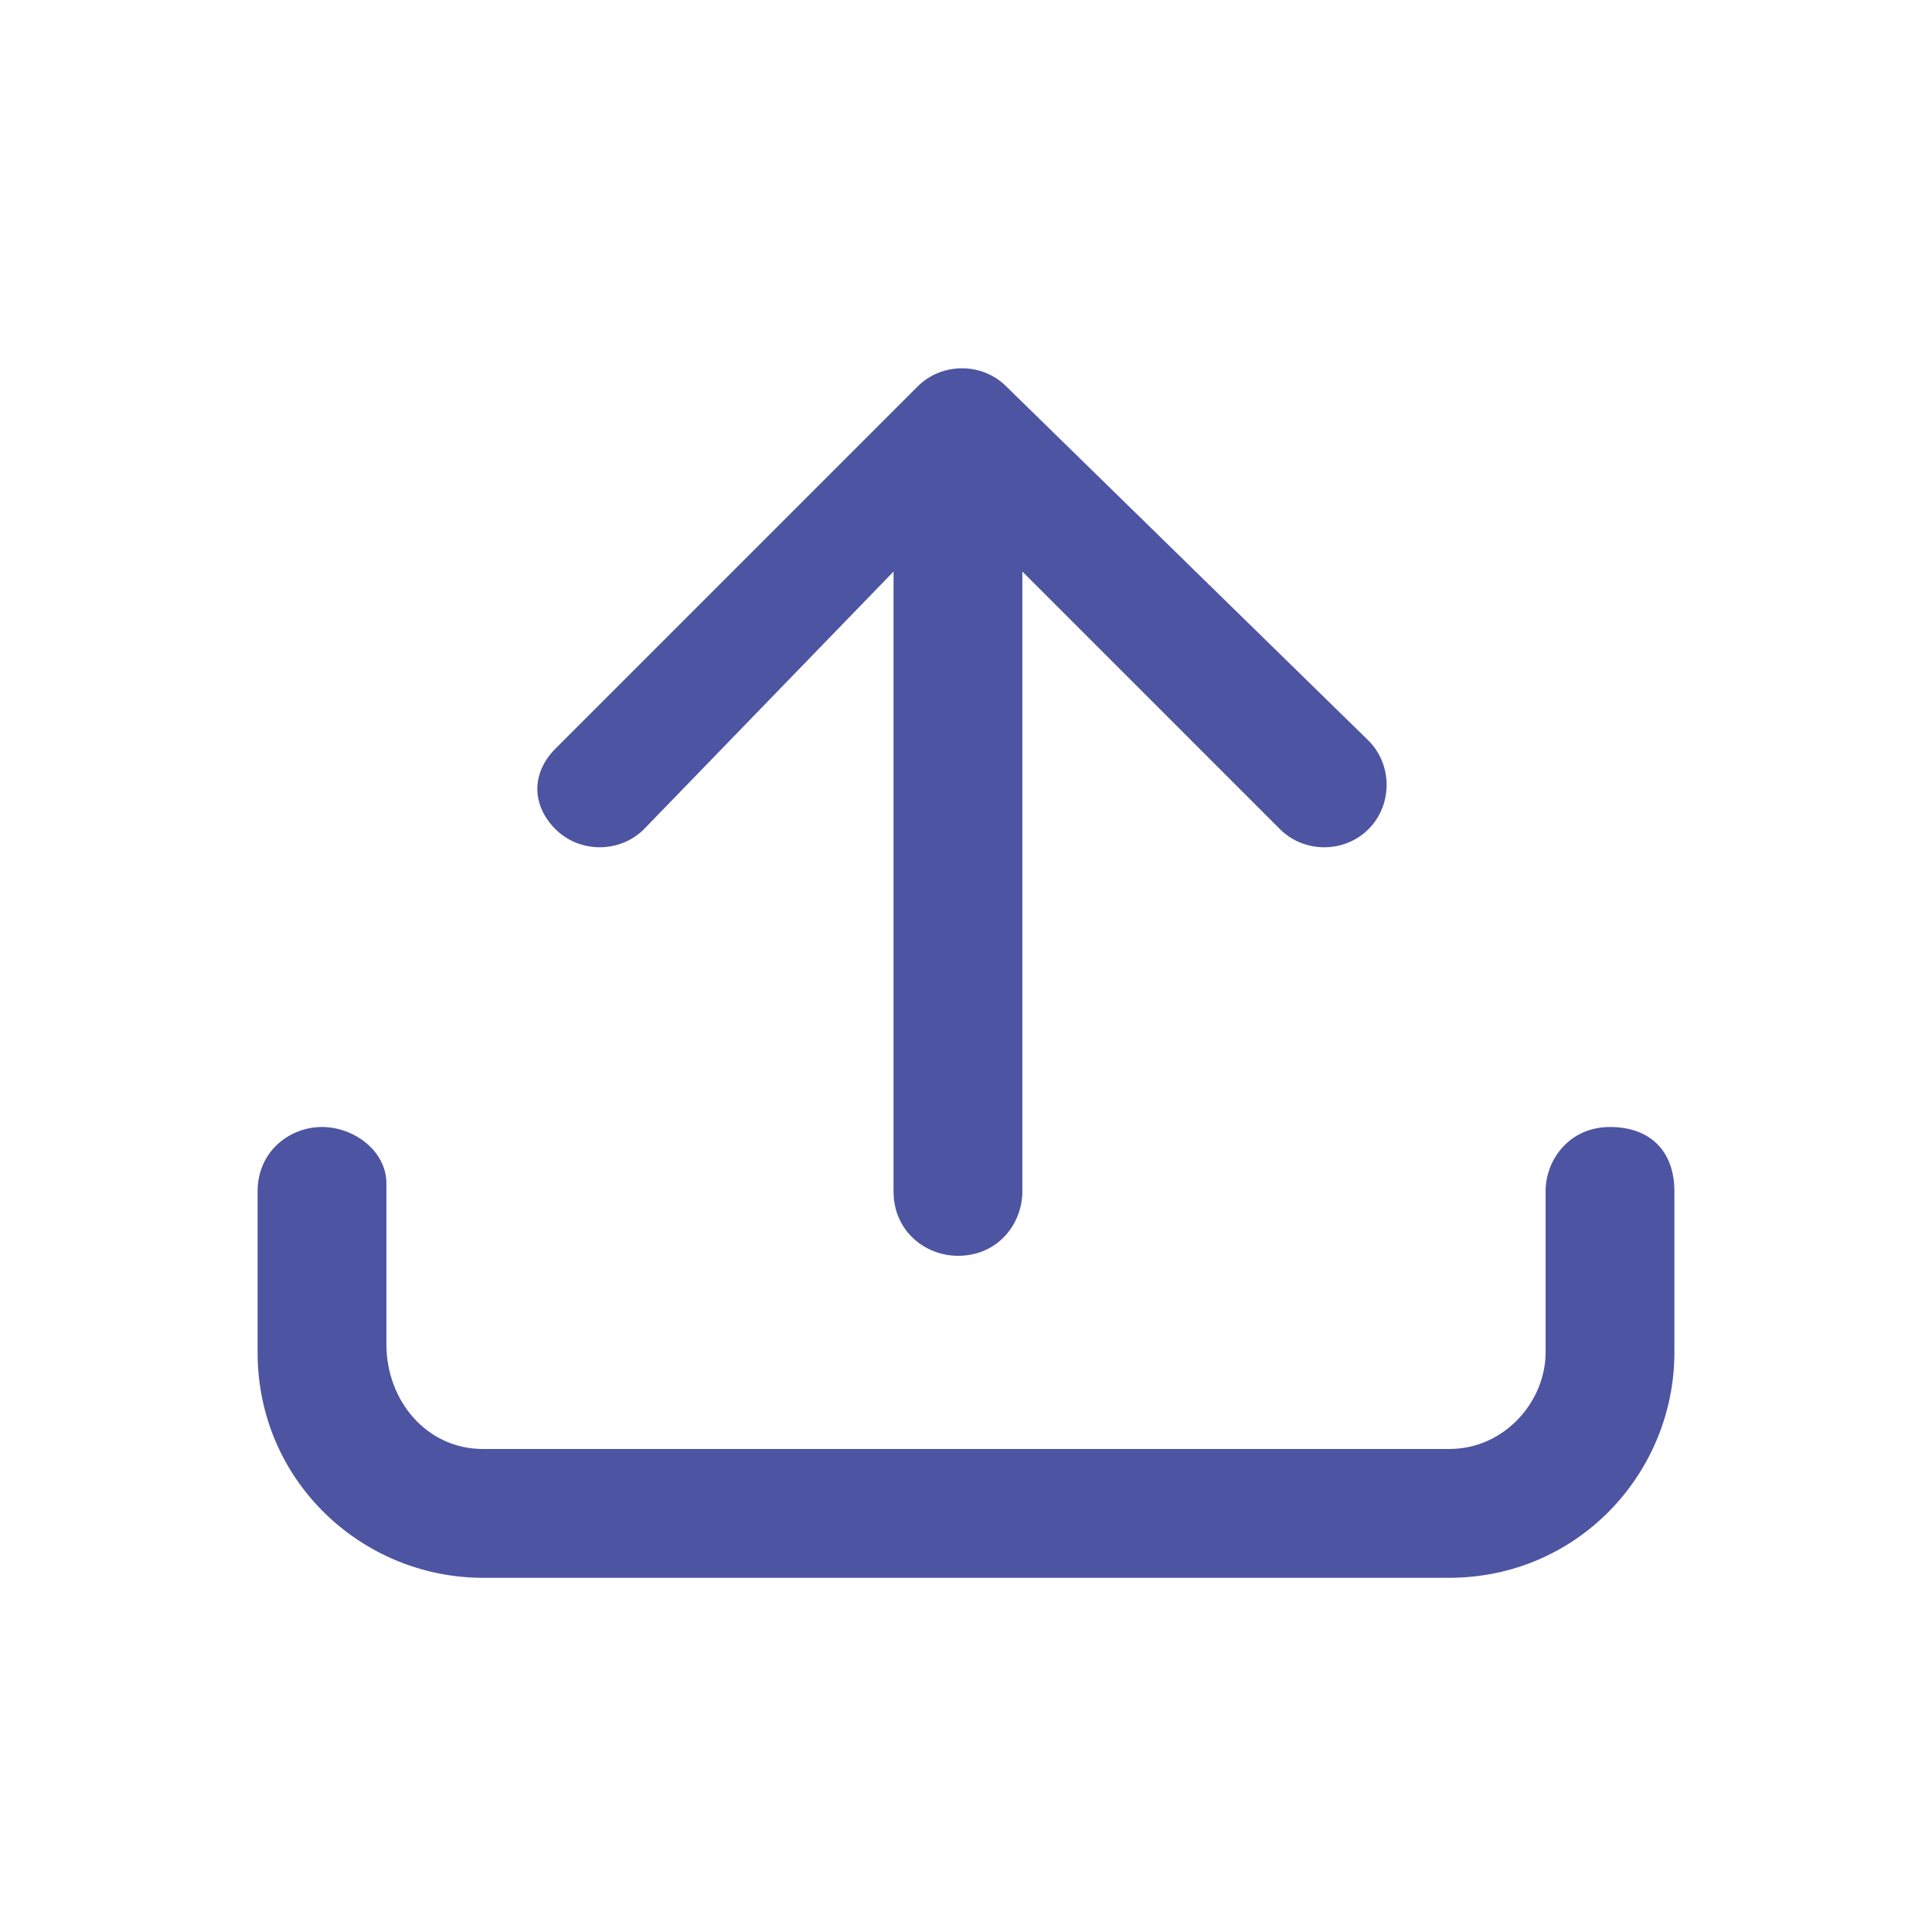
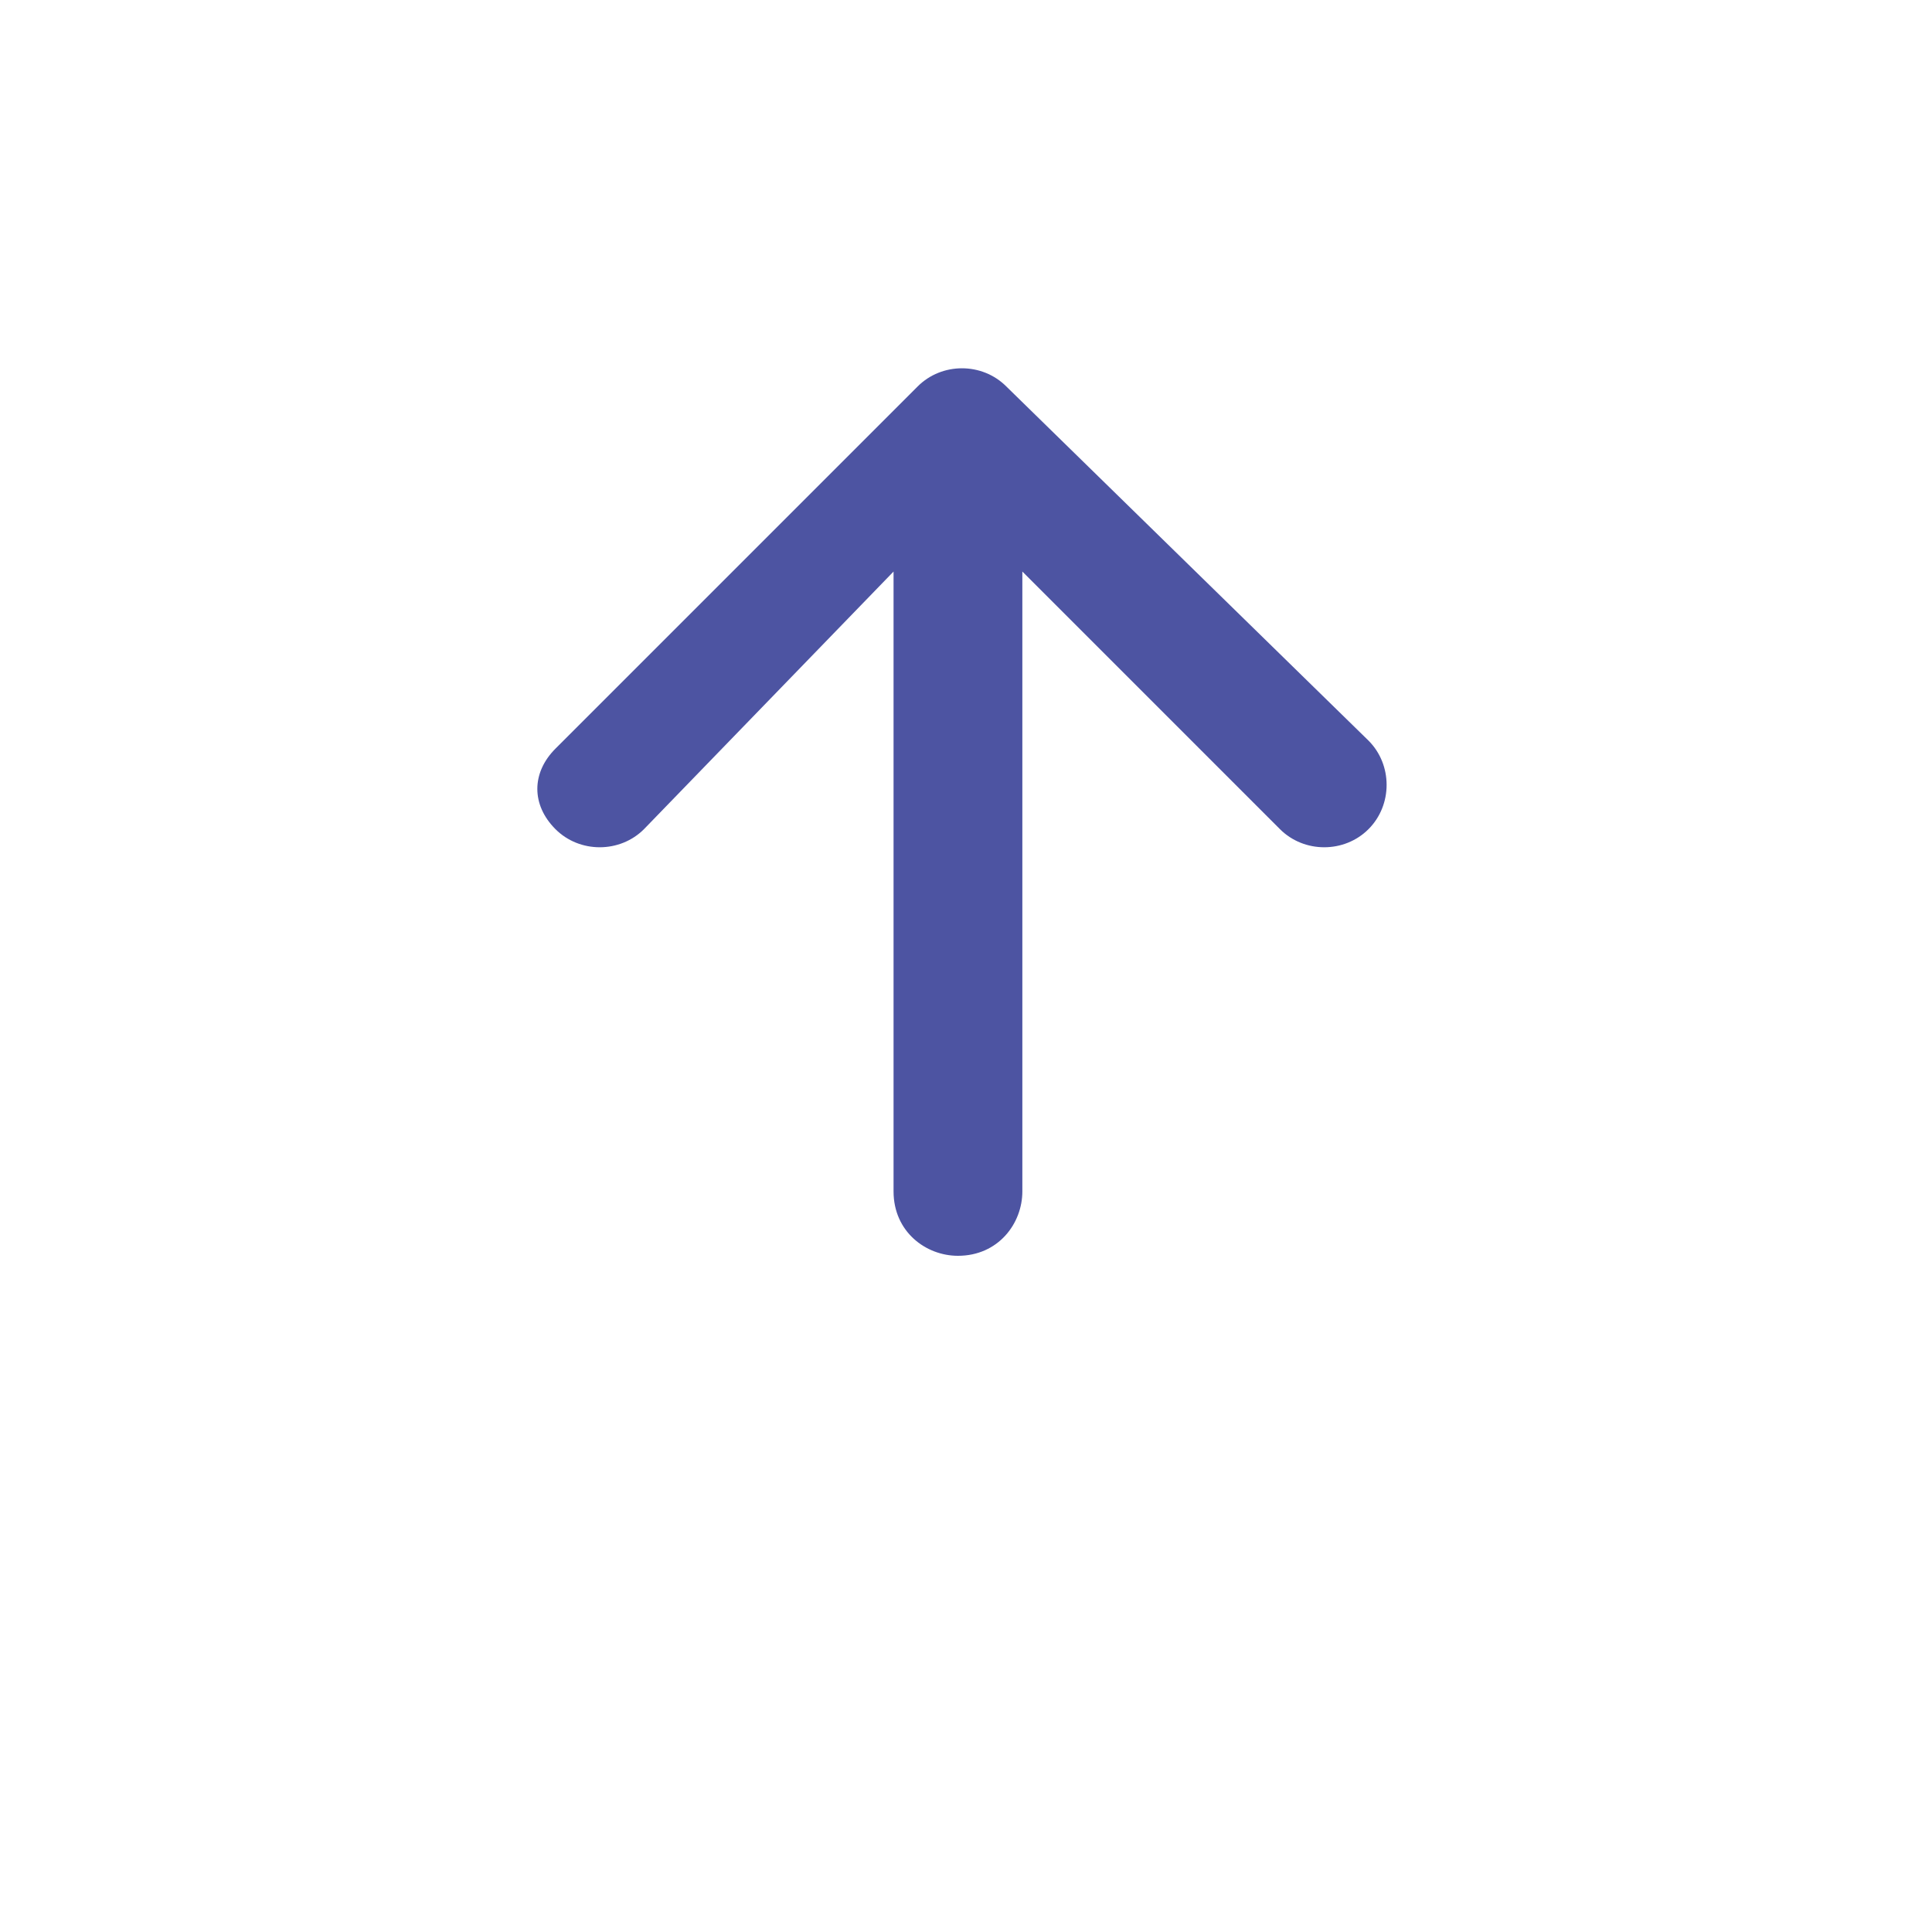
<svg xmlns="http://www.w3.org/2000/svg" version="1.1" id="Upload" x="0px" y="0px" viewBox="0 0 24 24" style="enable-background:new 0 0 24 24;" xml:space="preserve" fill="rgb(77, 84, 162)">
-   <path id="Path_13_Copy_7_Stroke_" d="M4.8,14.7v2C4.8,17.4,5.3,18,6,18h12c0.7,0,1.2-0.6,1.2-1.2v-2c0-0.4,0.3-0.8,0.8-0.8  s0.8,0.3,0.8,0.8v2c0,1.5-1.2,2.8-2.8,2.8H6c-1.5,0-2.8-1.2-2.8-2.8v-2C3.2,14.3,3.6,14,4,14S4.8,14.3,4.8,14.7z" />
  <path id="Union" d="M17,10.3c-0.3,0.3-0.8,0.3-1.1,0c0,0,0,0,0,0l-3.2-3.2v7.7c0,0.4-0.3,0.8-0.8,0.8c-0.4,0-0.8-0.3-0.8-0.8V7.1  L8,10.3c-0.3,0.3-0.8,0.3-1.1,0c-0.3-0.3-0.3-0.7,0-1l4.5-4.5c0.3-0.3,0.8-0.3,1.1,0L17,9.2C17.3,9.5,17.3,10,17,10.3z" />
</svg>